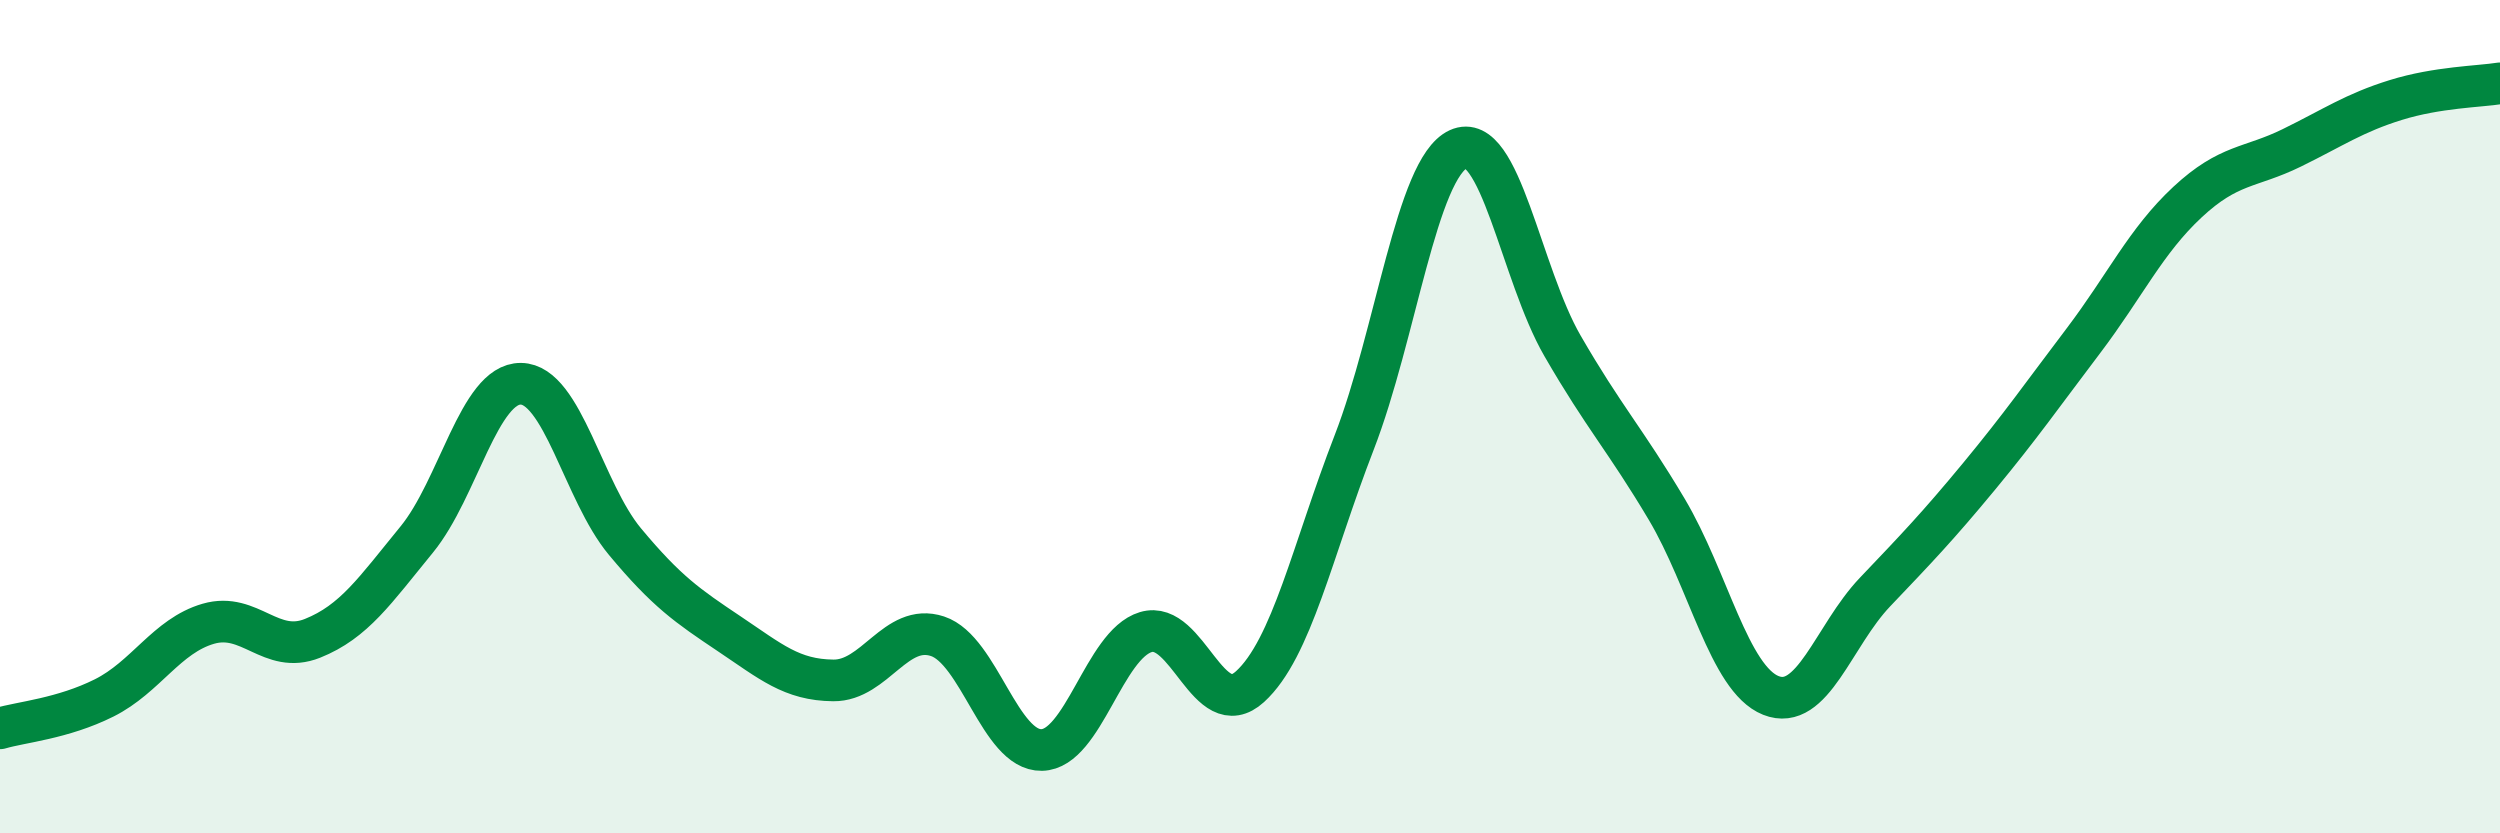
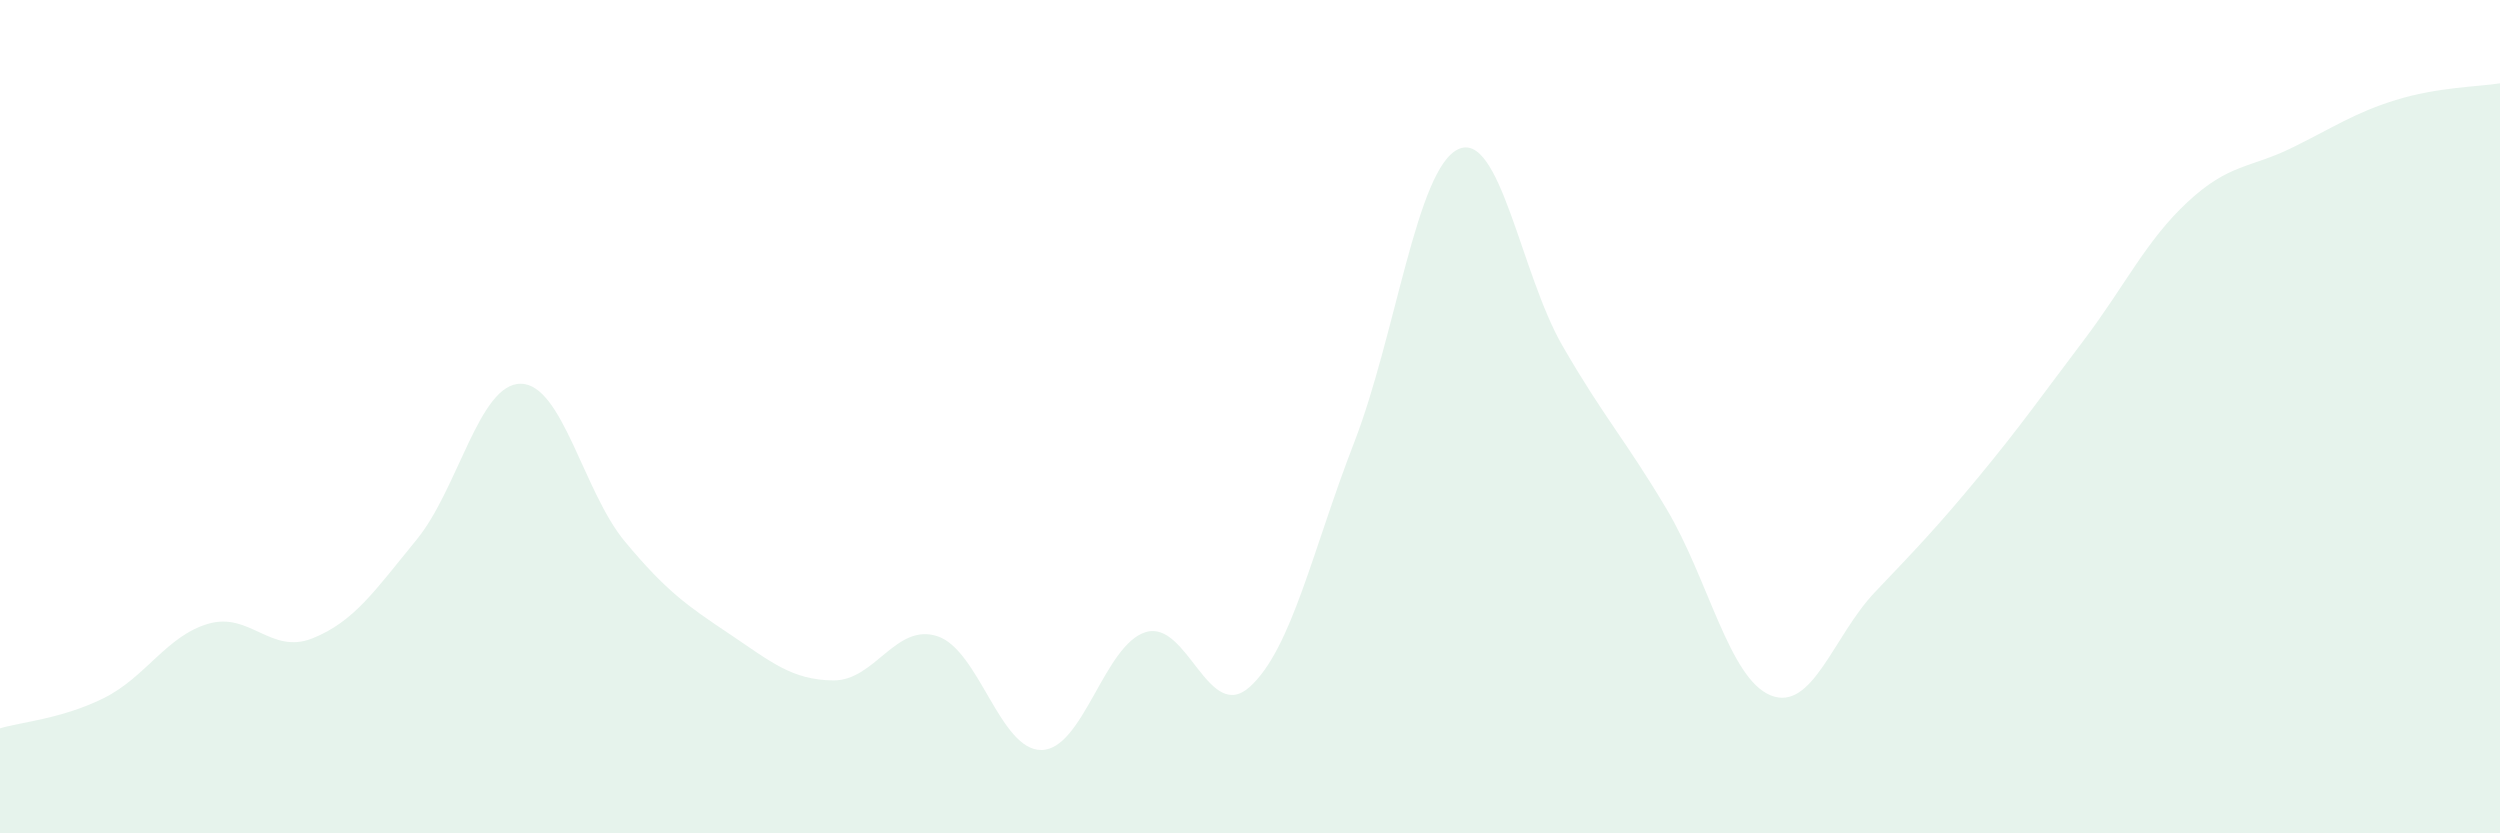
<svg xmlns="http://www.w3.org/2000/svg" width="60" height="20" viewBox="0 0 60 20">
  <path d="M 0,17.48 C 0.5,17.33 1.5,17.25 2.5,16.75 C 3.5,16.25 4,15.26 5,14.97 C 6,14.68 6.5,15.72 7.5,15.32 C 8.5,14.92 9,14.17 10,12.95 C 11,11.73 11.5,9.2 12.5,9.21 C 13.5,9.22 14,11.8 15,13 C 16,14.2 16.5,14.54 17.5,15.21 C 18.5,15.88 19,16.32 20,16.33 C 21,16.34 21.5,14.94 22.5,15.27 C 23.5,15.6 24,18.02 25,18 C 26,17.98 26.5,15.47 27.5,15.17 C 28.5,14.87 29,17.39 30,16.48 C 31,15.57 31.5,13.2 32.5,10.62 C 33.5,8.04 34,4.04 35,3.58 C 36,3.12 36.5,6.57 37.5,8.3 C 38.5,10.03 39,10.54 40,12.22 C 41,13.9 41.5,16.29 42.5,16.69 C 43.5,17.09 44,15.26 45,14.21 C 46,13.16 46.5,12.64 47.5,11.43 C 48.5,10.22 49,9.5 50,8.18 C 51,6.86 51.5,5.78 52.5,4.85 C 53.5,3.92 54,4.04 55,3.55 C 56,3.06 56.5,2.71 57.5,2.4 C 58.5,2.09 59.5,2.08 60,2L60 20L0 20Z" fill="#008740" opacity="0.1" stroke-linecap="round" stroke-linejoin="round" />
-   <path d="M 0,17.48 C 0.5,17.33 1.5,17.25 2.5,16.75 C 3.5,16.25 4,15.26 5,14.97 C 6,14.68 6.5,15.72 7.5,15.32 C 8.5,14.92 9,14.17 10,12.95 C 11,11.73 11.5,9.2 12.5,9.21 C 13.5,9.22 14,11.8 15,13 C 16,14.2 16.5,14.54 17.5,15.21 C 18.5,15.88 19,16.32 20,16.33 C 21,16.34 21.5,14.94 22.5,15.27 C 23.5,15.6 24,18.02 25,18 C 26,17.98 26.5,15.47 27.5,15.17 C 28.5,14.87 29,17.39 30,16.48 C 31,15.57 31.5,13.2 32.5,10.62 C 33.5,8.04 34,4.04 35,3.58 C 36,3.12 36.5,6.57 37.5,8.3 C 38.5,10.03 39,10.54 40,12.22 C 41,13.9 41.5,16.29 42.5,16.69 C 43.5,17.09 44,15.26 45,14.21 C 46,13.16 46.5,12.64 47.5,11.43 C 48.5,10.22 49,9.5 50,8.18 C 51,6.86 51.5,5.78 52.5,4.85 C 53.5,3.92 54,4.04 55,3.55 C 56,3.06 56.5,2.71 57.5,2.4 C 58.5,2.09 59.5,2.08 60,2" stroke="#008740" stroke-width="1" fill="none" stroke-linecap="round" stroke-linejoin="round" />
</svg>